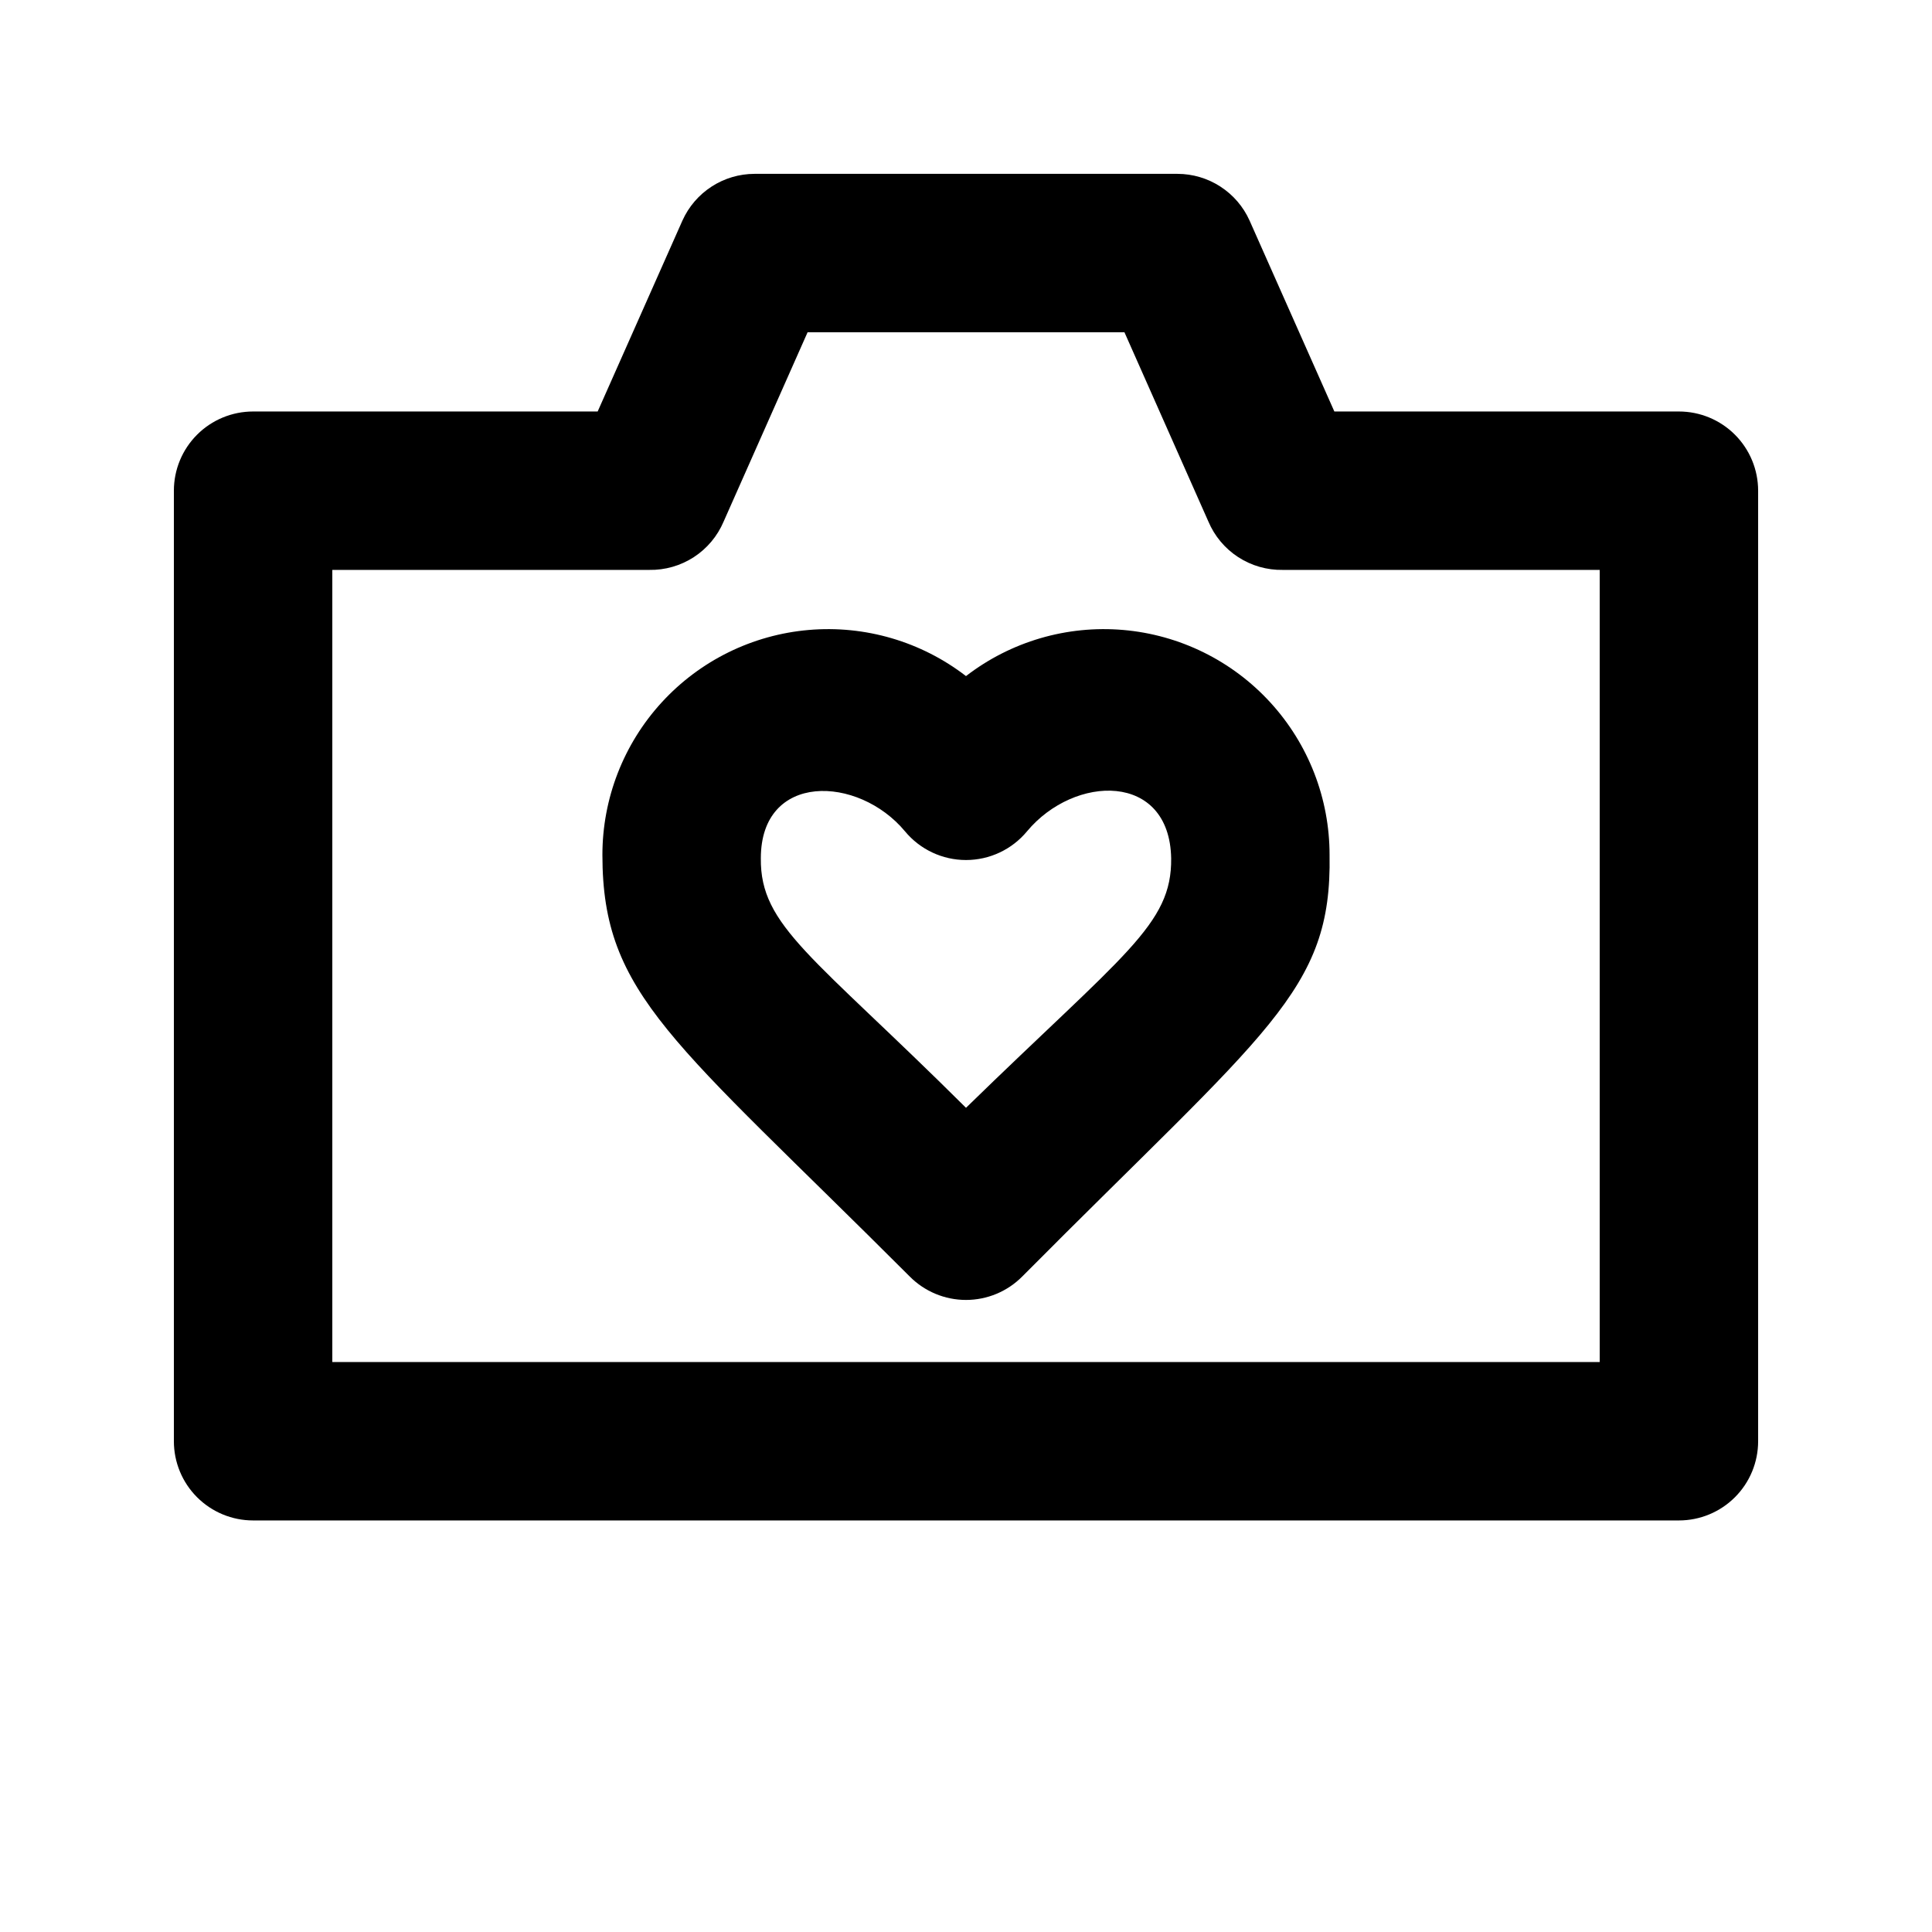
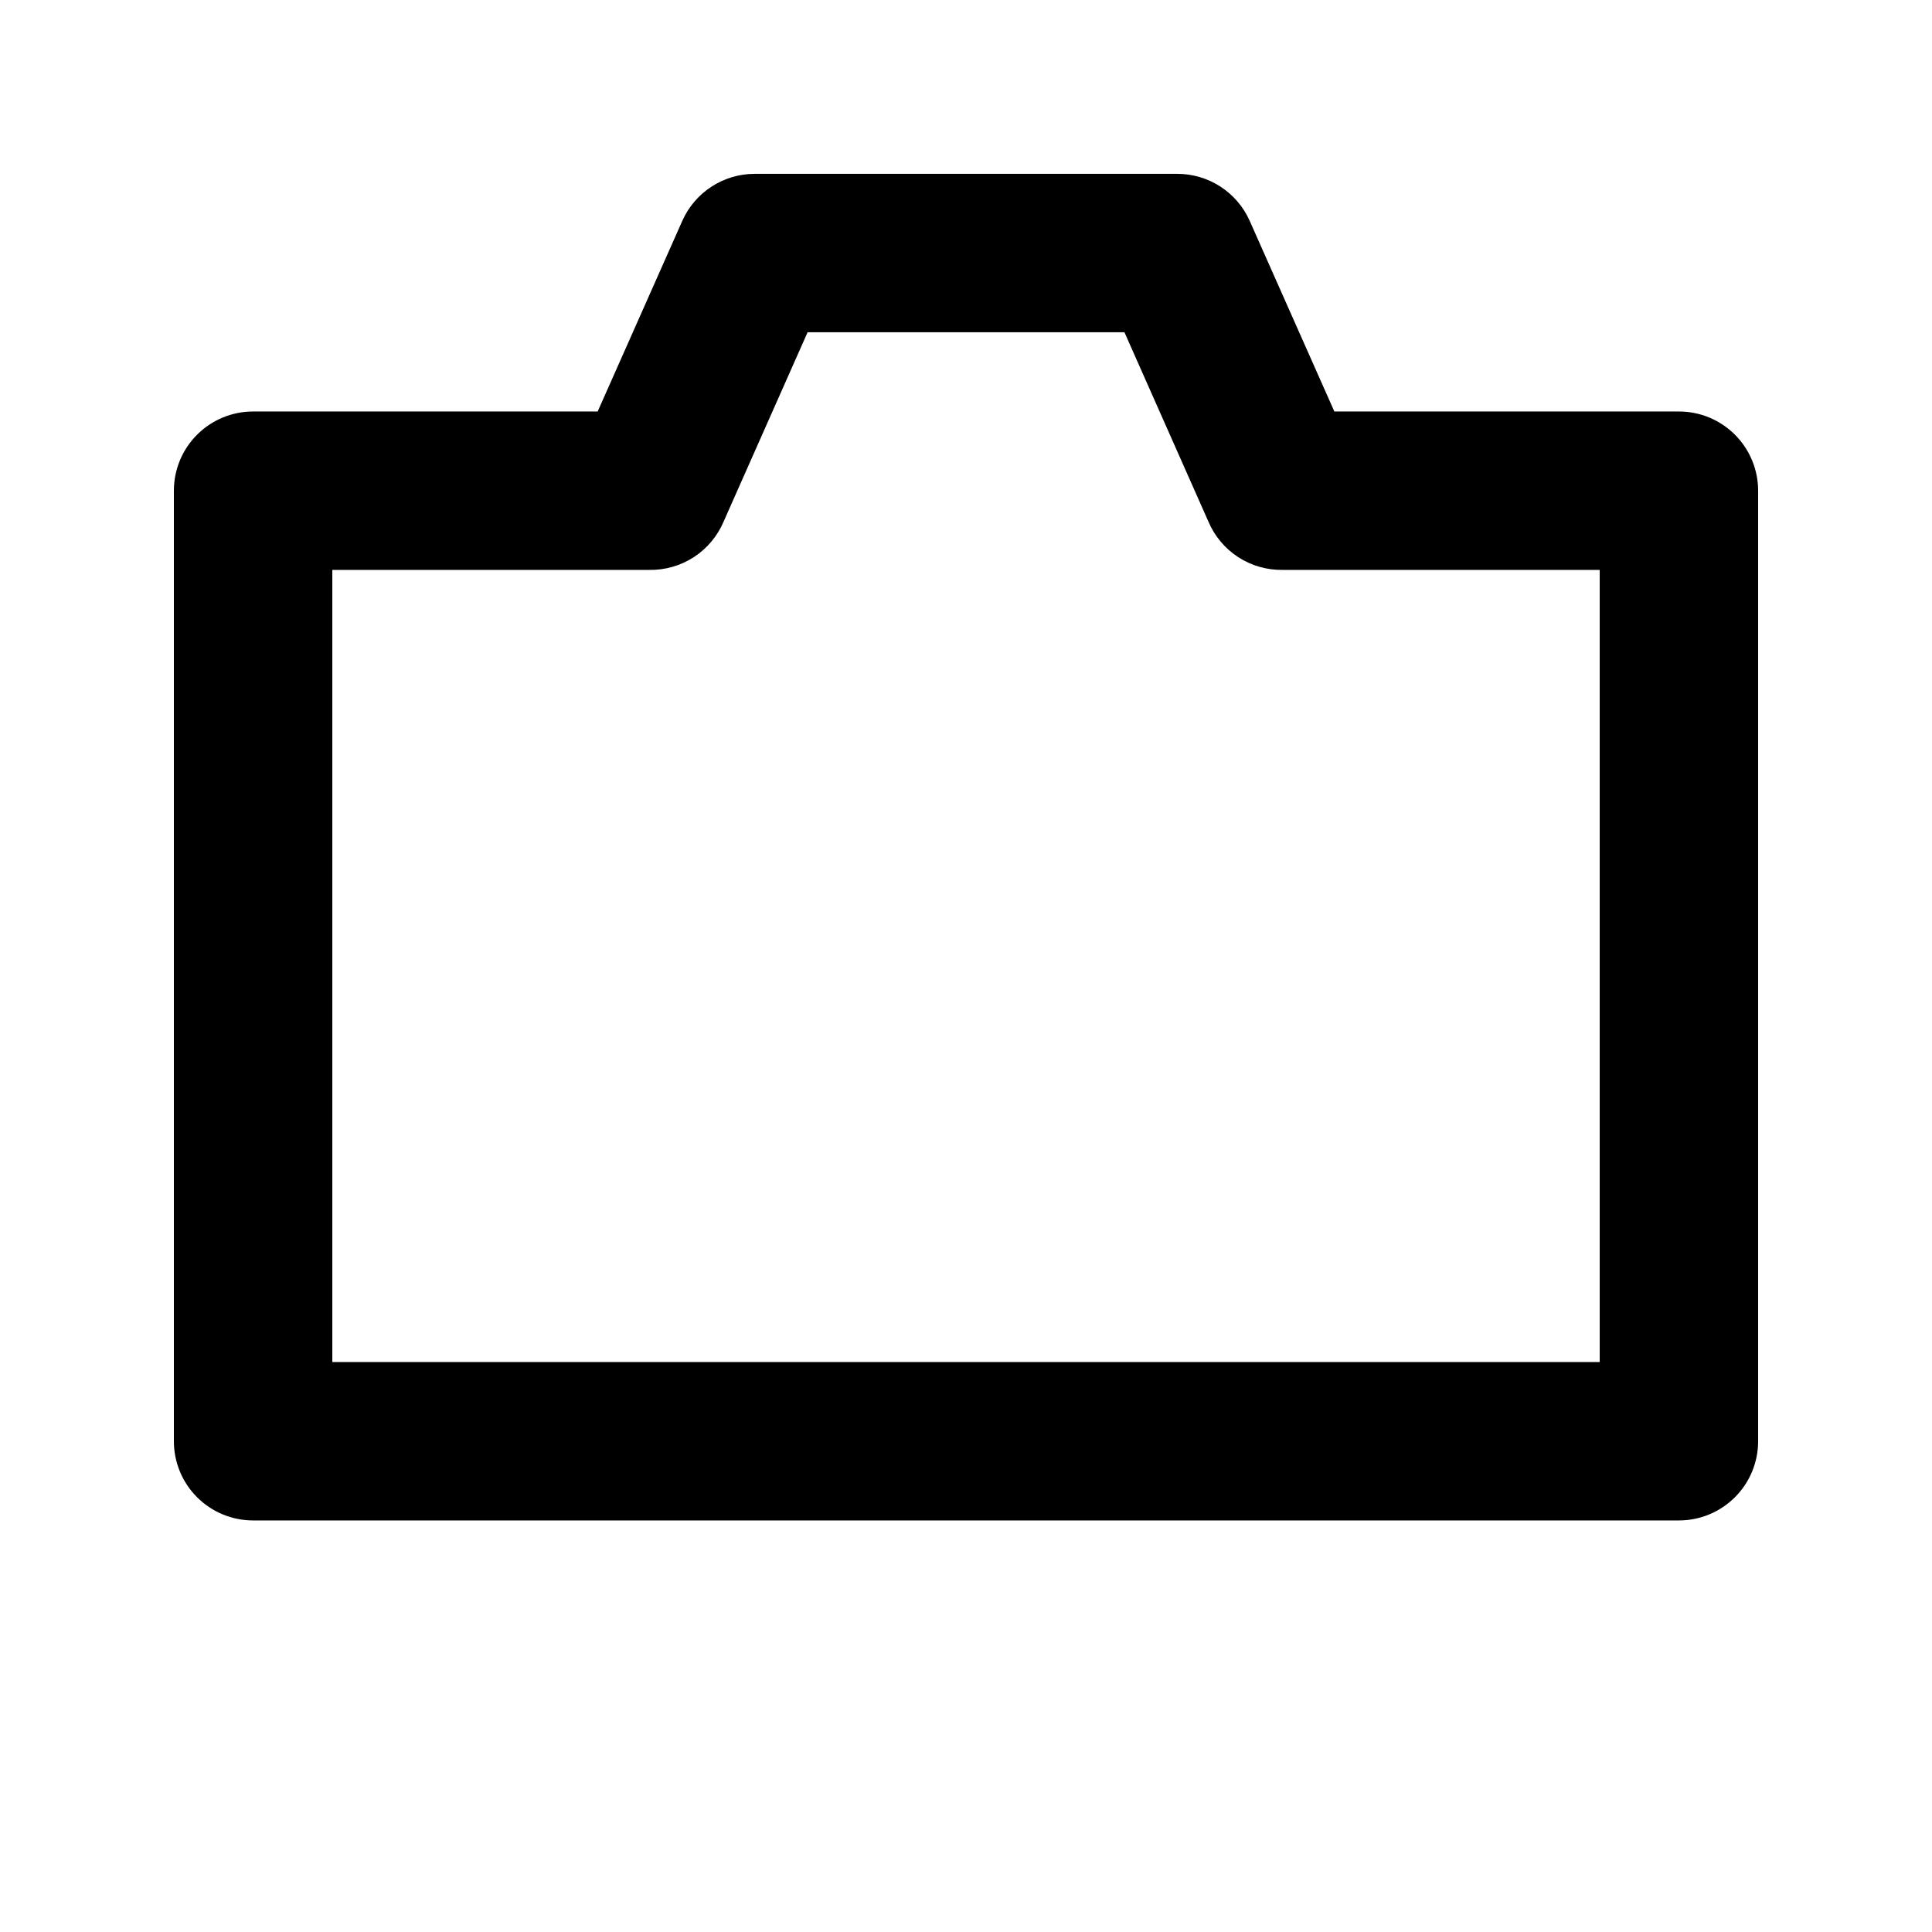
<svg xmlns="http://www.w3.org/2000/svg" fill="#000000" width="800px" height="800px" version="1.1" viewBox="144 144 512 512">
  <g>
    <path d="m588.93 253.05h-91.312l-22.465-50.59c-1.652-3.684-4.336-6.812-7.727-9.008-3.387-2.199-7.336-3.371-11.375-3.379h-112.1c-4.039 0.008-7.988 1.18-11.375 3.379-3.391 2.195-6.07 5.324-7.727 9.008l-22.461 50.59h-91.316c-5.566 0-10.906 2.211-14.844 6.148s-6.148 9.277-6.148 14.844v251.9c0 5.57 2.211 10.91 6.148 14.844 3.938 3.938 9.277 6.148 14.844 6.148h377.86c5.57 0 10.906-2.211 14.844-6.148 3.938-3.934 6.148-9.273 6.148-14.844v-251.9c0-5.566-2.211-10.906-6.148-14.844s-9.273-6.148-14.844-6.148zm-20.992 251.9h-335.87v-209.92h83.969c4.191 0.078 8.309-1.098 11.828-3.379 3.516-2.285 6.269-5.566 7.902-9.426l22.254-50.172h83.969l22.25 50.172c1.633 3.859 4.387 7.141 7.902 9.426 3.519 2.281 7.637 3.457 11.828 3.379h83.969z" />
-     <path d="m400 323.17c-11.871-9.148-26.742-13.512-41.672-12.223-14.934 1.289-28.836 8.133-38.961 19.184-10.125 11.047-15.738 25.492-15.723 40.48 0 37.156 18.895 49.121 81.449 111.68 3.941 3.973 9.309 6.207 14.906 6.207s10.961-2.234 14.902-6.207c65.074-65.496 82.078-75.57 81.449-111.68 0.016-14.988-5.594-29.434-15.723-40.48-10.125-11.051-24.027-17.895-38.957-19.184-14.934-1.289-29.805 3.074-41.672 12.223zm0 114.41c-40.516-40.305-54.578-48.07-54.371-66.125 0-22.883 25.82-22.043 38.207-7.137 3.988 4.812 9.914 7.598 16.164 7.598s12.176-2.785 16.164-7.598c12.594-15.113 37.785-15.742 38.207 7.137 0.207 17.633-12.387 25.191-54.371 66.125z" />
  </g>
</svg>